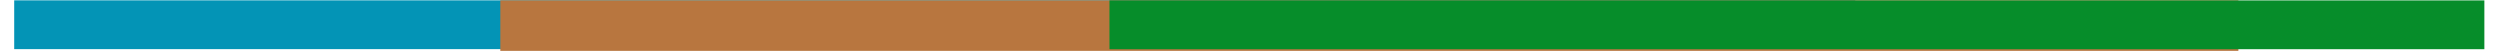
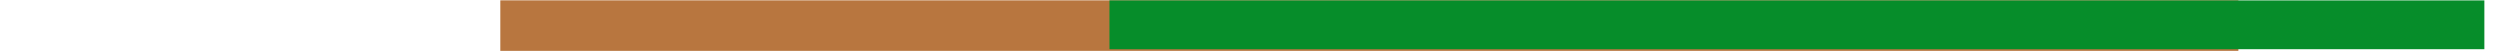
<svg xmlns="http://www.w3.org/2000/svg" height="22" version="1.0" viewBox="0 0 1026 21.75" width="1026">
  <defs>
    <clipPath id="a">
      <path d="M 5.828 0.016 L 761.395 0.016 L 761.395 20.035 L 5.828 20.035 Z M 5.828 0.016" />
    </clipPath>
    <clipPath id="b">
      <path d="M 205.328 0 L 918.629 0 L 918.629 20.762 L 205.328 20.762 Z M 205.328 0" />
    </clipPath>
    <clipPath id="c">
-       <path d="M 455.32 0.047 L 1019.582 0.047 L 1019.582 20.066 L 455.32 20.066 Z M 455.32 0.047" />
+       <path d="M 455.32 0.047 L 1019.582 0.047 L 1019.582 20.066 L 455.32 20.066 Z " />
    </clipPath>
  </defs>
  <g clip-path="url(#a)">
-     <path d="M 5.828 -500.629 L 1026.172 -500.629 L 1026.172 519.715 L 5.828 519.715 Z M 5.828 -500.629" fill="#0394b6" />
-   </g>
+     </g>
  <g clip-path="url(#b)">
    <path d="M 205.109 -457.762 L 955.402 -457.762 L 955.402 292.531 L 205.109 292.531 Z M 205.109 -457.762" fill="#b8763f" />
  </g>
  <g clip-path="url(#c)">
    <path d="M 455.32 -500.598 L 1475.66 -500.598 L 1475.66 519.746 L 455.32 519.746 Z M 455.32 -500.598" fill="#068d2a" />
  </g>
</svg>